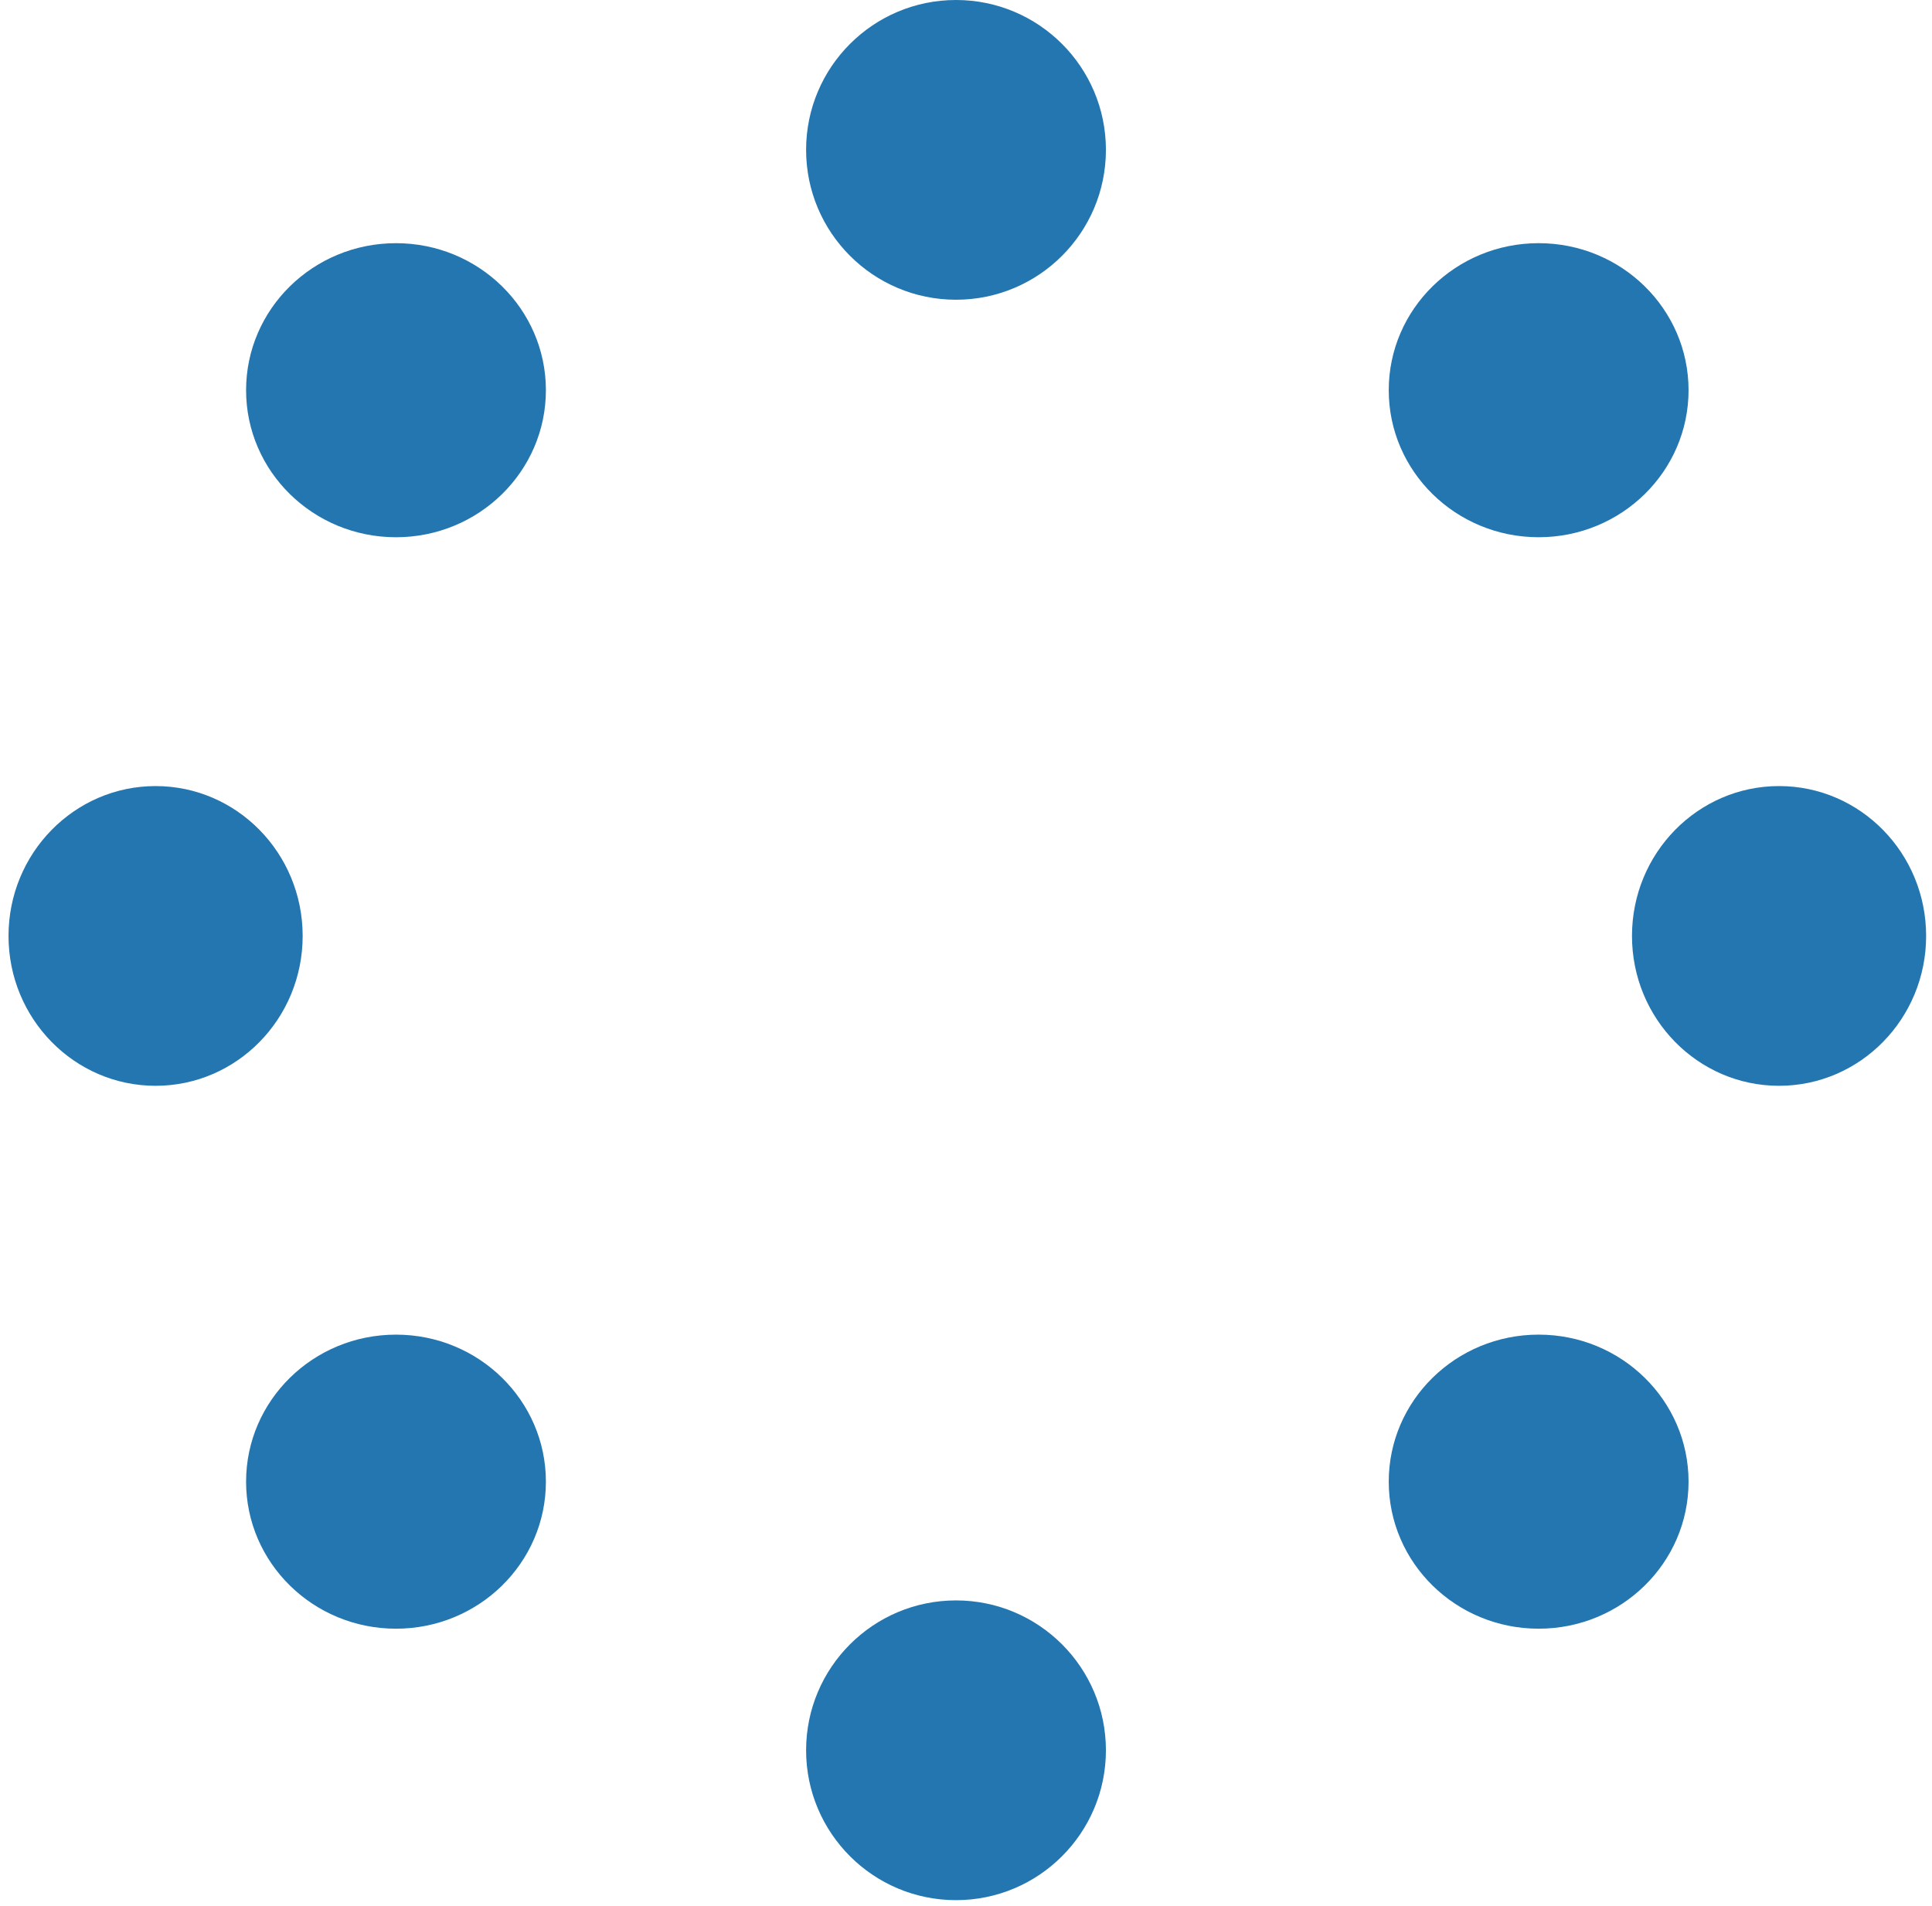
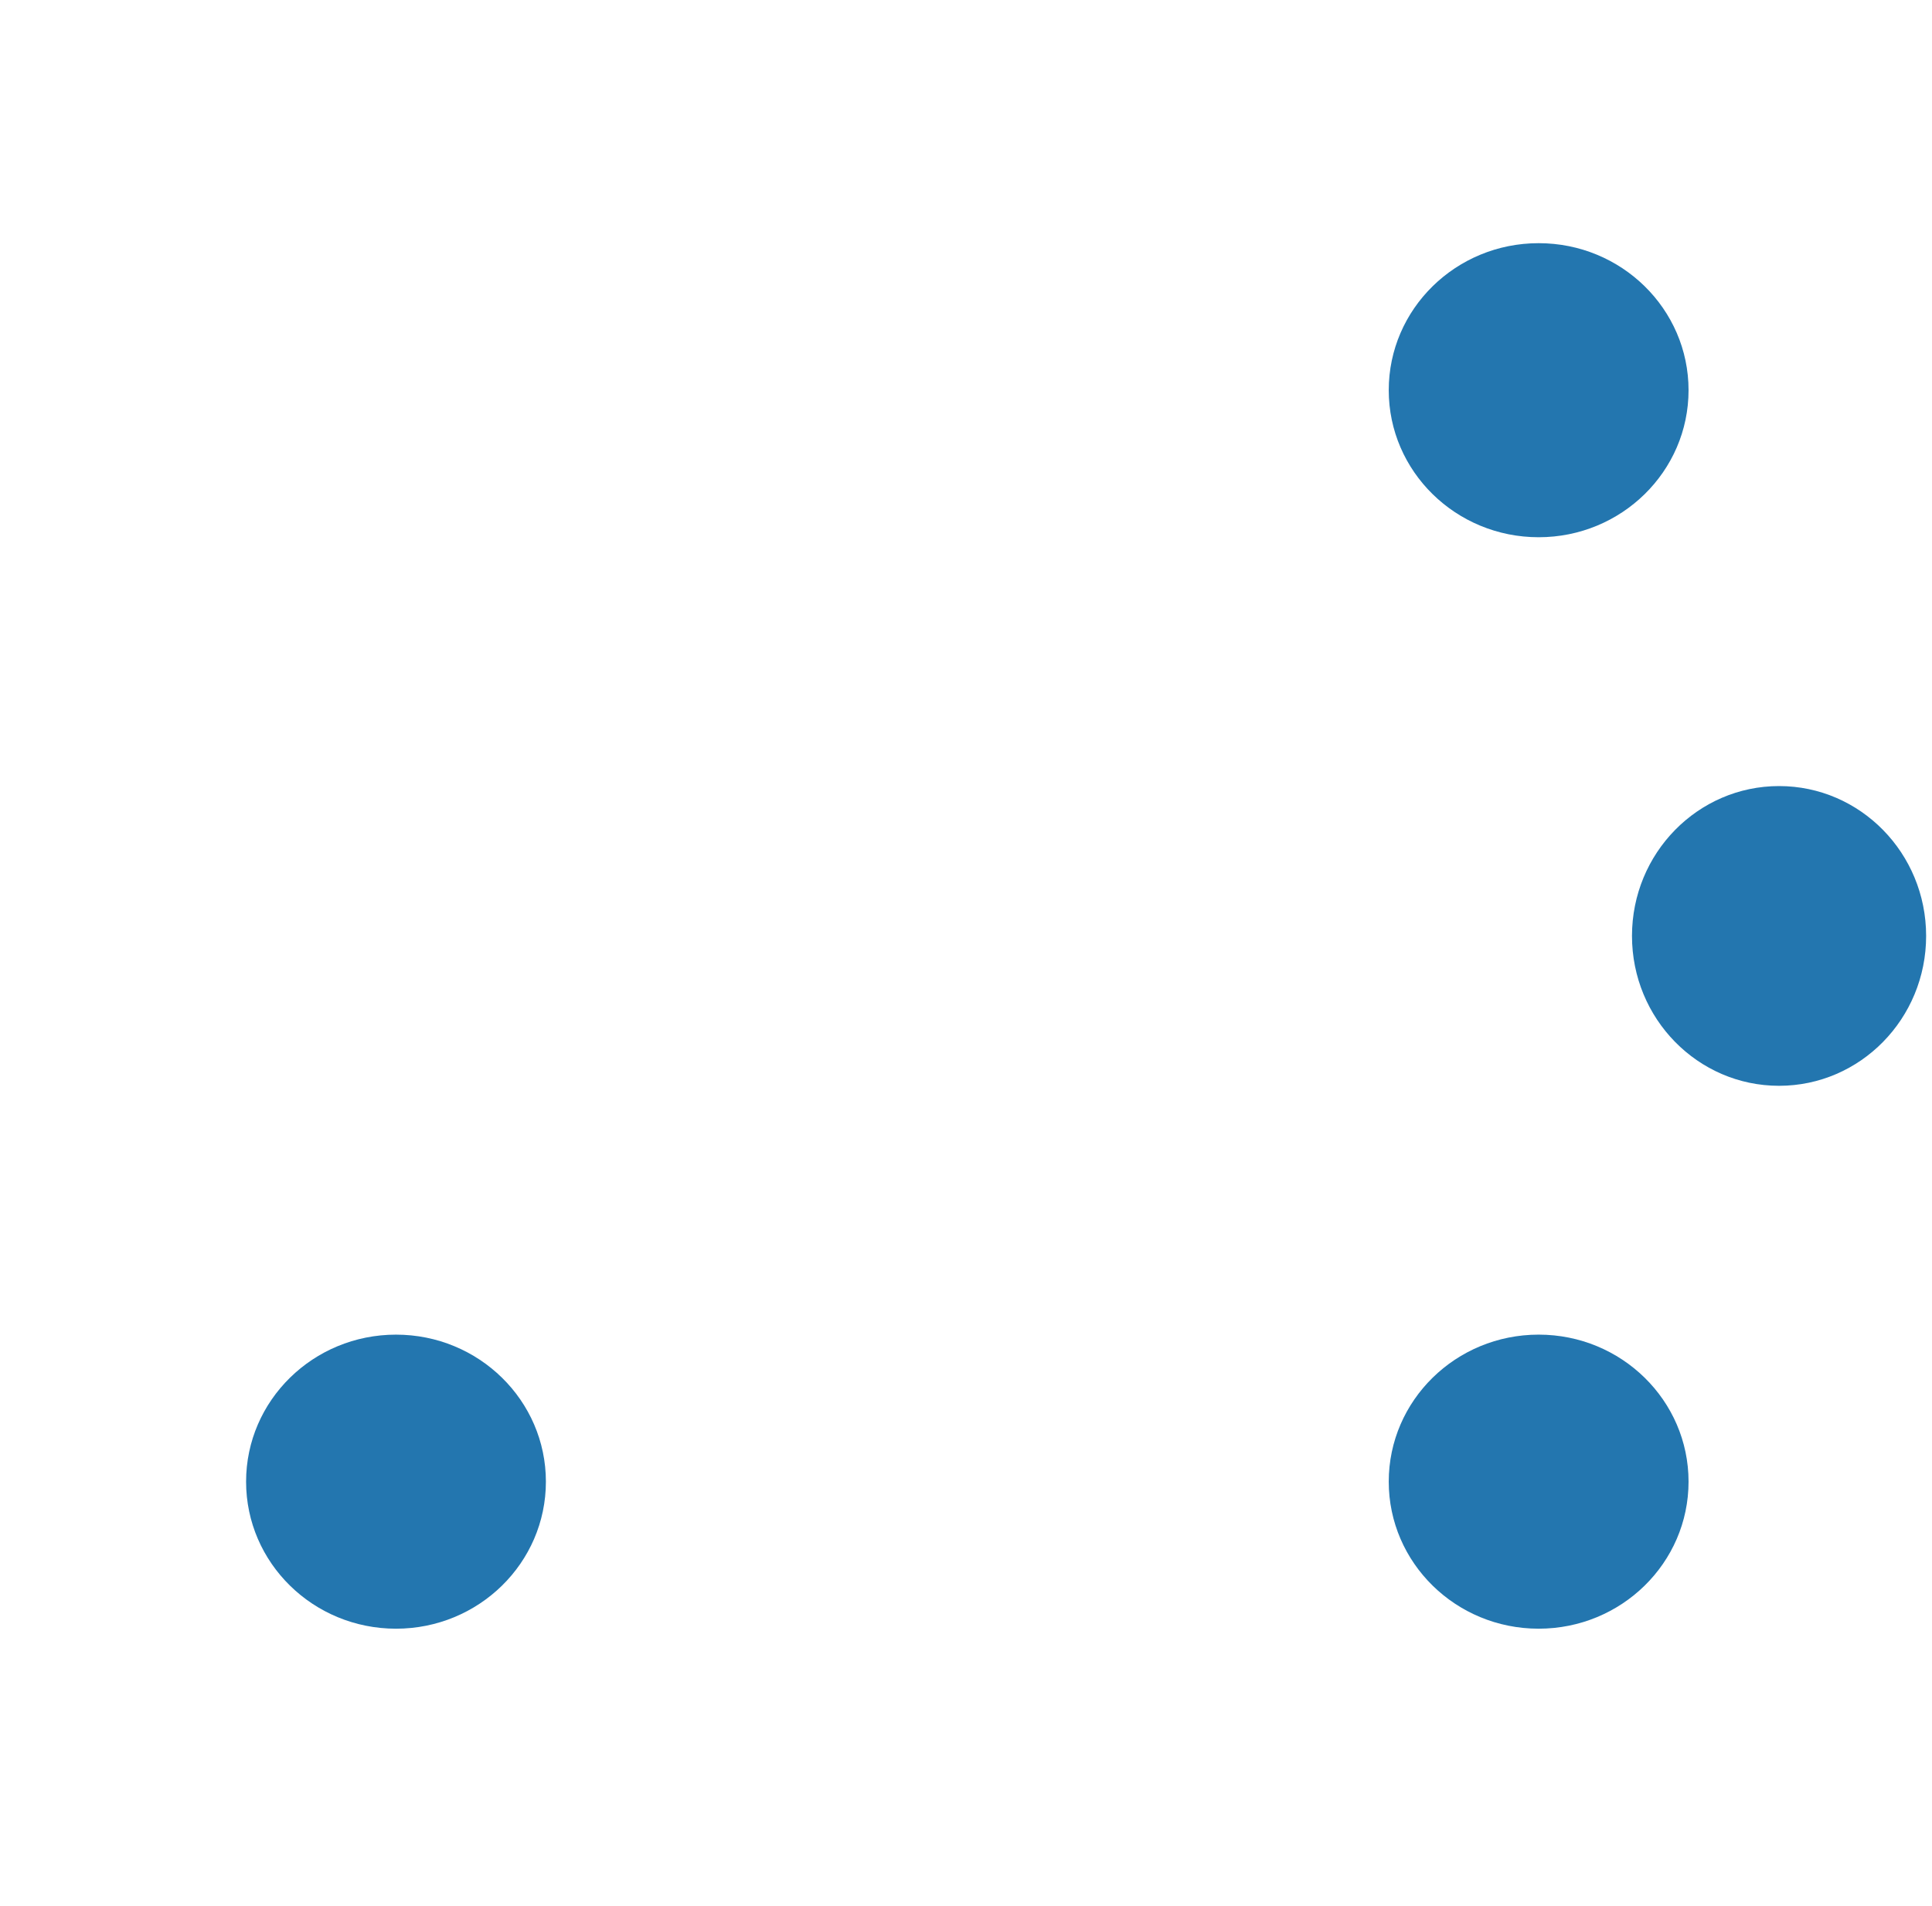
<svg xmlns="http://www.w3.org/2000/svg" width="227" height="224" viewBox="0 0 227 224" fill="none">
-   <ellipse cx="112.326" cy="17.613" rx="17.613" ry="17.613" fill="#2376AF" />
-   <ellipse cx="112.326" cy="205.703" rx="17.613" ry="17.613" fill="#2376AF" />
  <ellipse cx="180.783" cy="45.859" rx="17.613" ry="17.28" fill="#2376AF" />
-   <ellipse cx="46.527" cy="45.86" rx="17.613" ry="17.28" fill="#2376AF" />
  <ellipse cx="180.783" cy="174.133" rx="17.613" ry="17.28" fill="#2376AF" />
  <ellipse cx="46.527" cy="174.134" rx="17.613" ry="17.28" fill="#2376AF" />
  <ellipse cx="209.03" cy="109.996" rx="17.28" ry="17.613" fill="#2376AF" />
-   <ellipse cx="18.281" cy="109.997" rx="17.28" ry="17.613" fill="#2376AF" />
</svg>